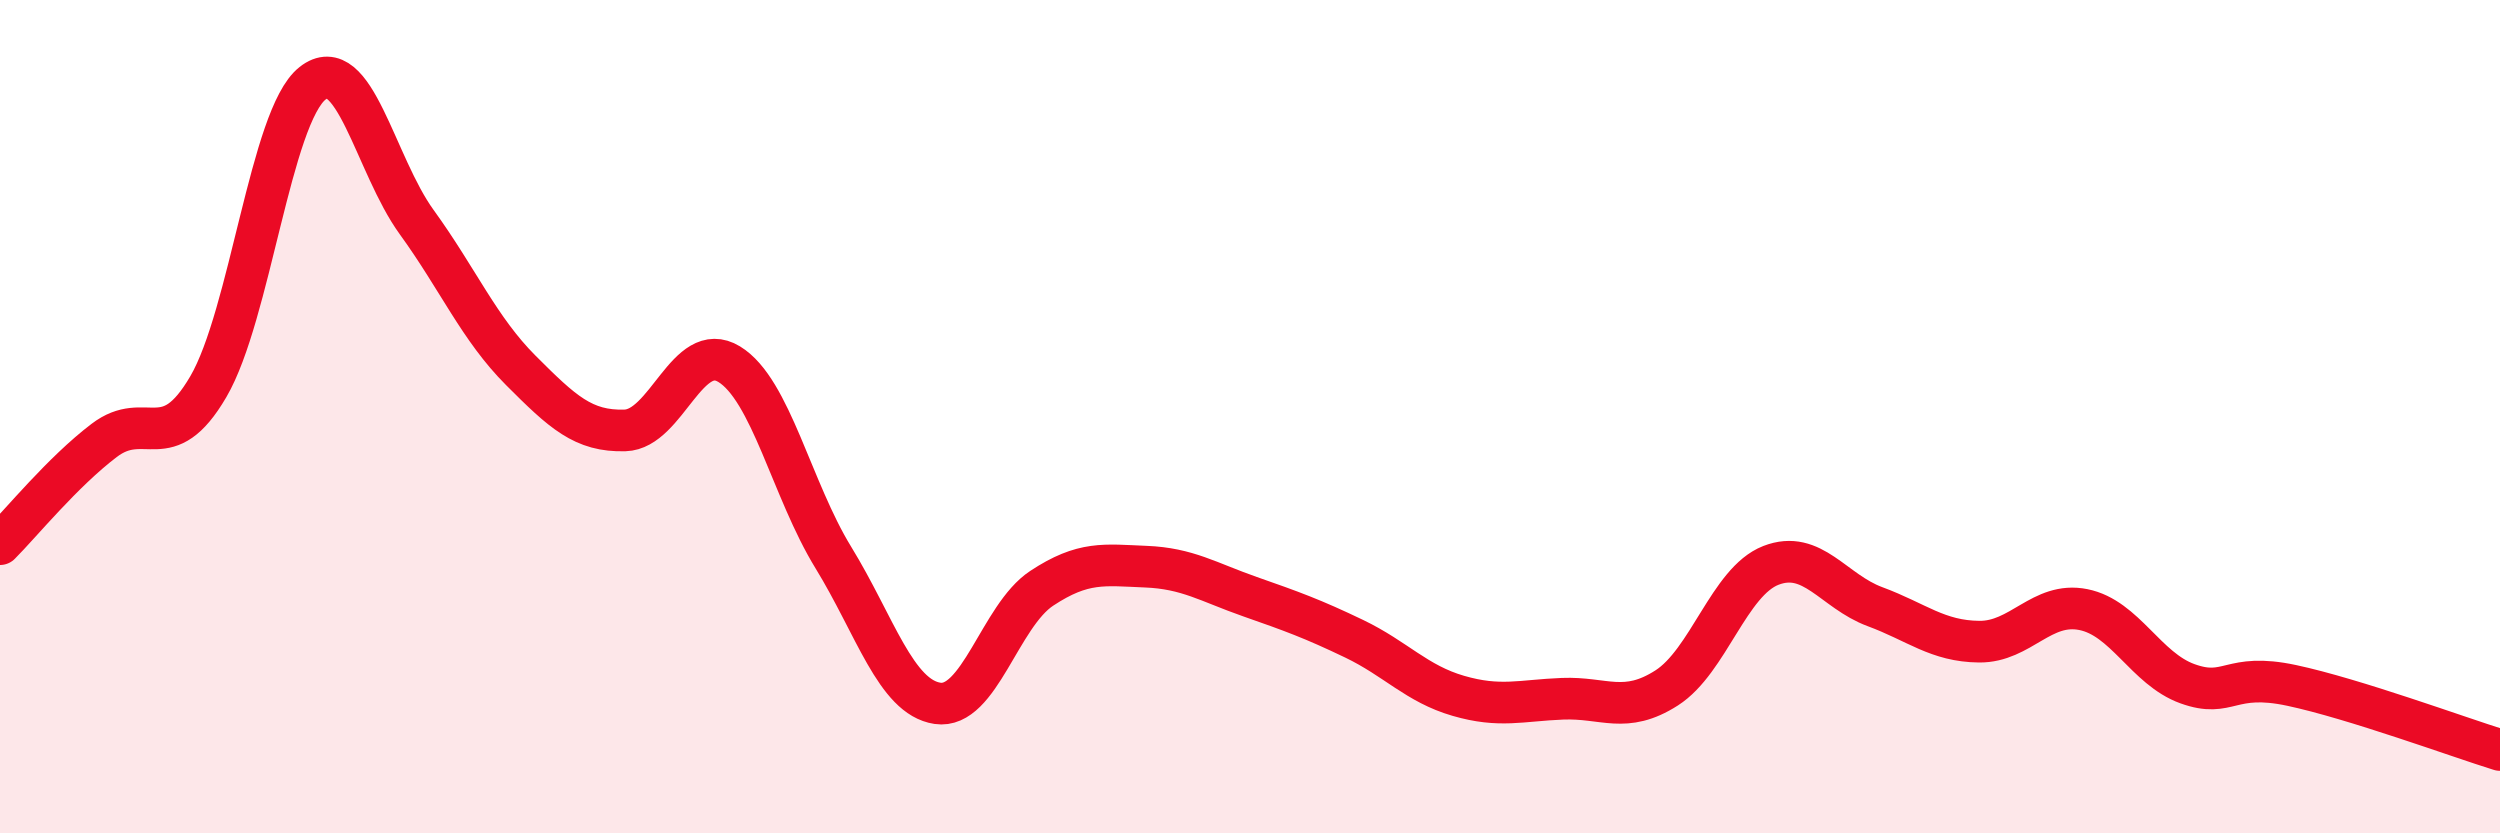
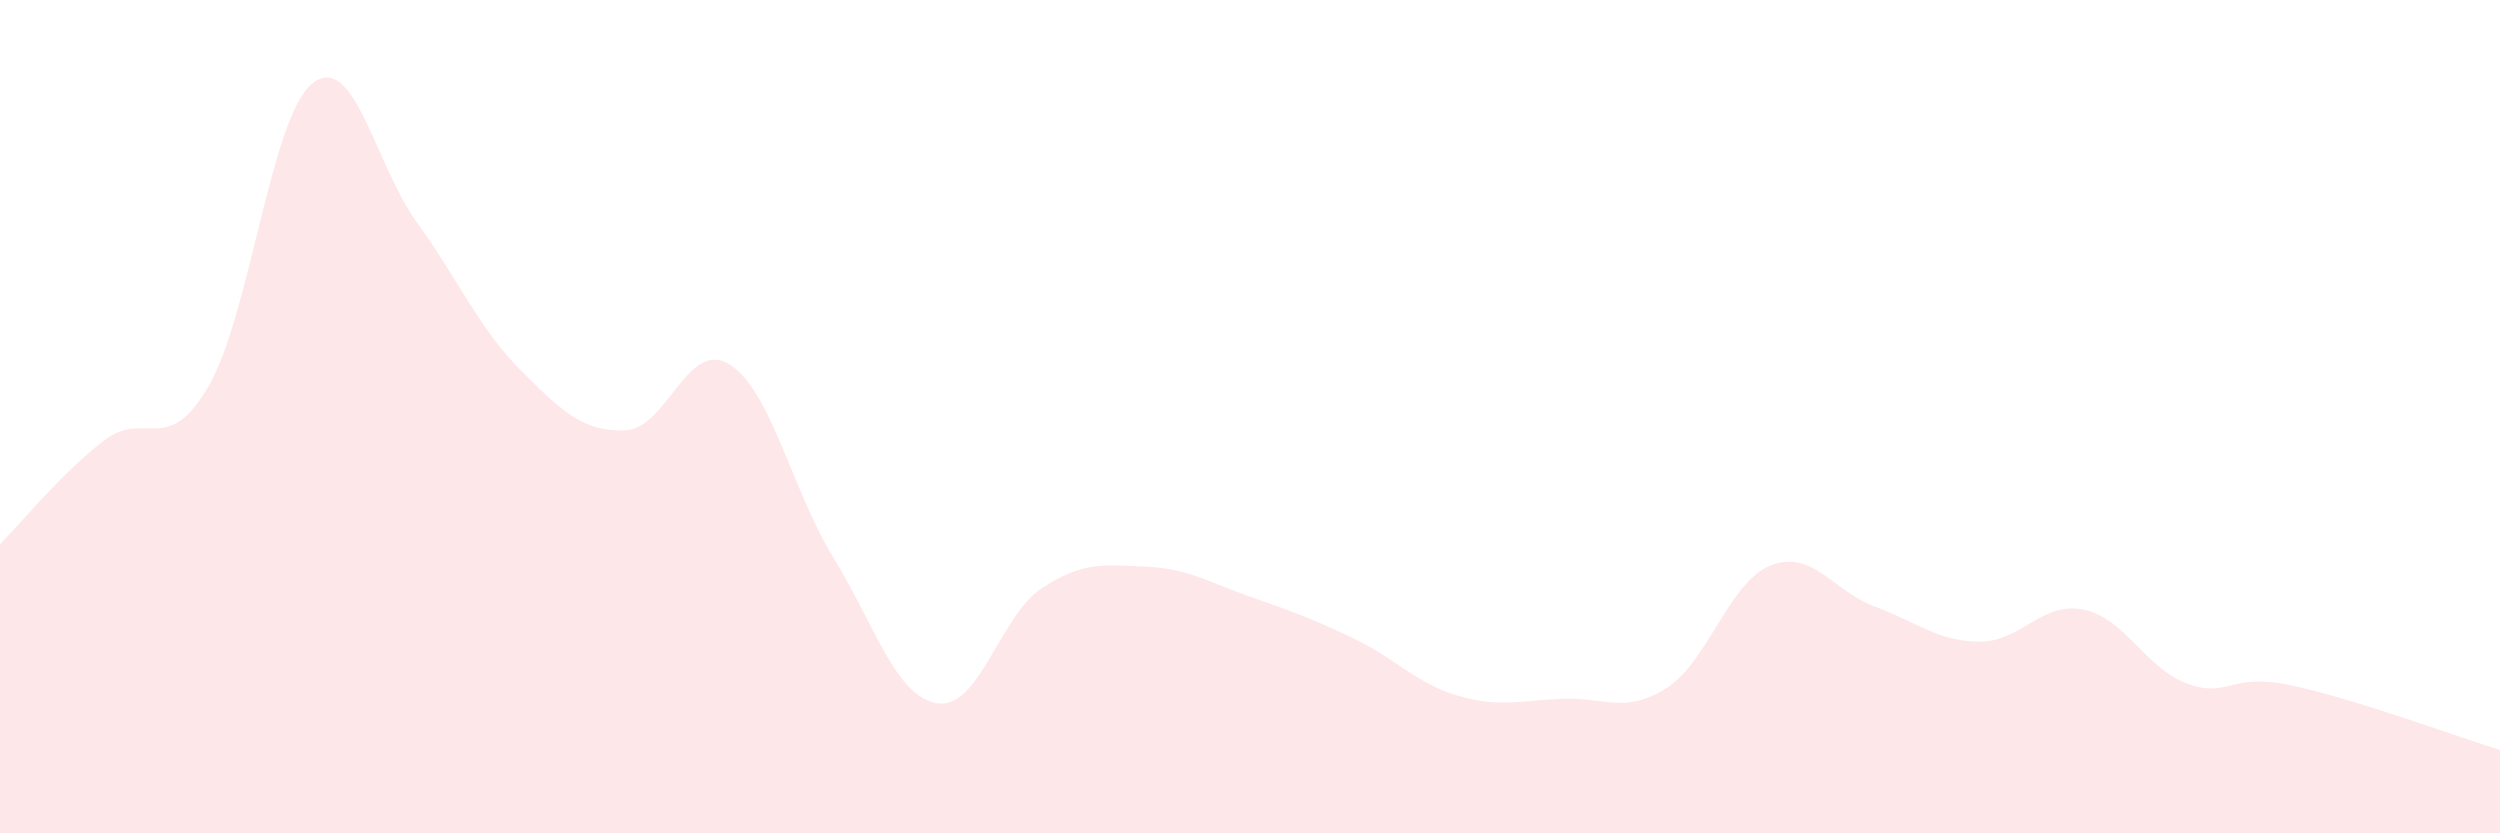
<svg xmlns="http://www.w3.org/2000/svg" width="60" height="20" viewBox="0 0 60 20">
  <path d="M 0,13.06 C 0.5,12.56 1.5,11.33 2.5,10.57 C 3.5,9.81 4,10.99 5,9.28 C 6,7.57 6.5,2.79 7.5,2 C 8.5,1.21 9,3.95 10,5.33 C 11,6.71 11.5,7.89 12.5,8.89 C 13.5,9.89 14,10.36 15,10.33 C 16,10.3 16.5,8.13 17.5,8.74 C 18.5,9.35 19,11.75 20,13.38 C 21,15.01 21.5,16.73 22.5,16.88 C 23.5,17.03 24,14.78 25,14.12 C 26,13.46 26.5,13.56 27.5,13.6 C 28.5,13.64 29,13.97 30,14.32 C 31,14.67 31.5,14.85 32.5,15.33 C 33.5,15.81 34,16.41 35,16.7 C 36,16.99 36.5,16.81 37.5,16.77 C 38.5,16.73 39,17.15 40,16.51 C 41,15.87 41.5,13.96 42.5,13.57 C 43.5,13.18 44,14.19 45,14.56 C 46,14.93 46.5,15.39 47.5,15.4 C 48.5,15.41 49,14.43 50,14.63 C 51,14.83 51.5,16.05 52.5,16.41 C 53.5,16.77 53.5,16.13 55,16.45 C 56.5,16.77 59,17.69 60,18L60 20L0 20Z" fill="#EB0A25" opacity="0.1" stroke-linecap="round" stroke-linejoin="round" />
-   <path d="M 0,13.06 C 0.5,12.56 1.5,11.33 2.5,10.57 C 3.5,9.81 4,10.99 5,9.28 C 6,7.57 6.5,2.79 7.5,2 C 8.5,1.21 9,3.95 10,5.33 C 11,6.71 11.5,7.89 12.5,8.89 C 13.5,9.89 14,10.36 15,10.33 C 16,10.3 16.5,8.13 17.5,8.74 C 18.5,9.35 19,11.75 20,13.38 C 21,15.01 21.5,16.73 22.5,16.88 C 23.5,17.03 24,14.78 25,14.12 C 26,13.46 26.5,13.56 27.5,13.6 C 28.5,13.64 29,13.97 30,14.32 C 31,14.67 31.5,14.85 32.5,15.33 C 33.5,15.81 34,16.41 35,16.7 C 36,16.99 36.5,16.81 37.5,16.77 C 38.5,16.73 39,17.15 40,16.51 C 41,15.87 41.5,13.96 42.5,13.57 C 43.5,13.18 44,14.19 45,14.56 C 46,14.93 46.5,15.39 47.5,15.4 C 48.5,15.41 49,14.43 50,14.63 C 51,14.83 51.5,16.05 52.5,16.41 C 53.5,16.77 53.5,16.13 55,16.45 C 56.5,16.77 59,17.69 60,18" stroke="#EB0A25" stroke-width="1" fill="none" stroke-linecap="round" stroke-linejoin="round" />
</svg>